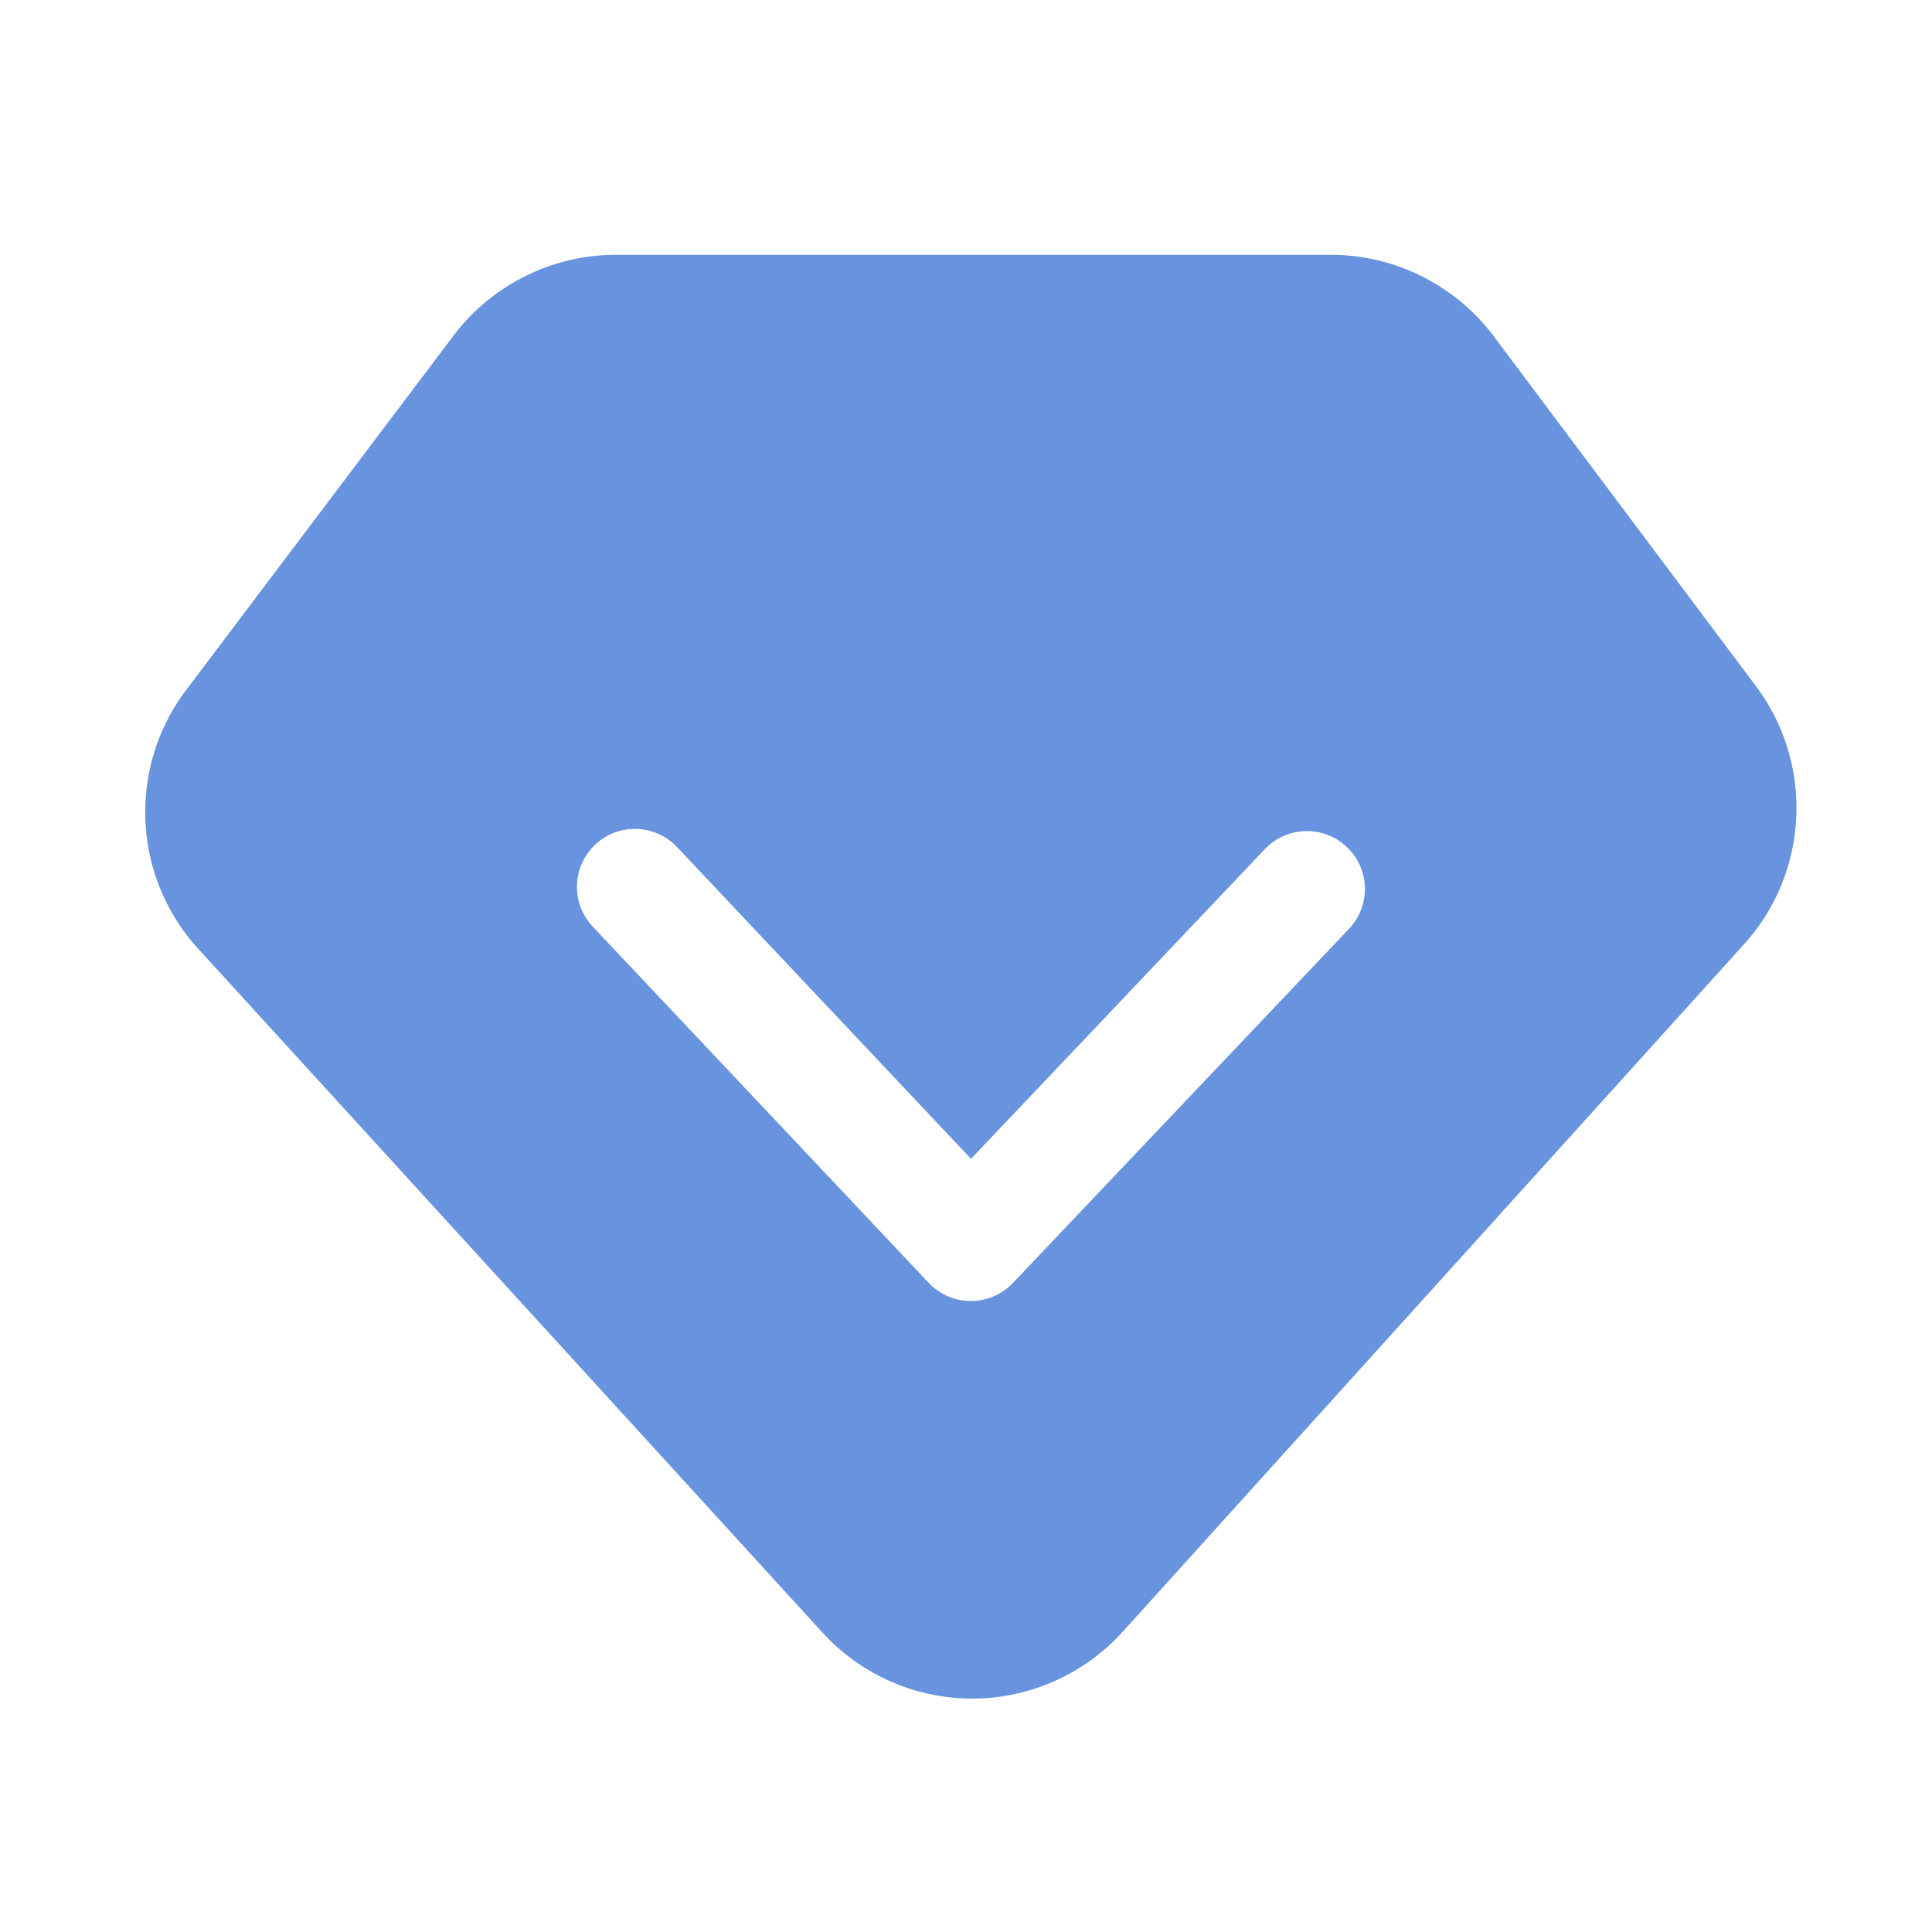
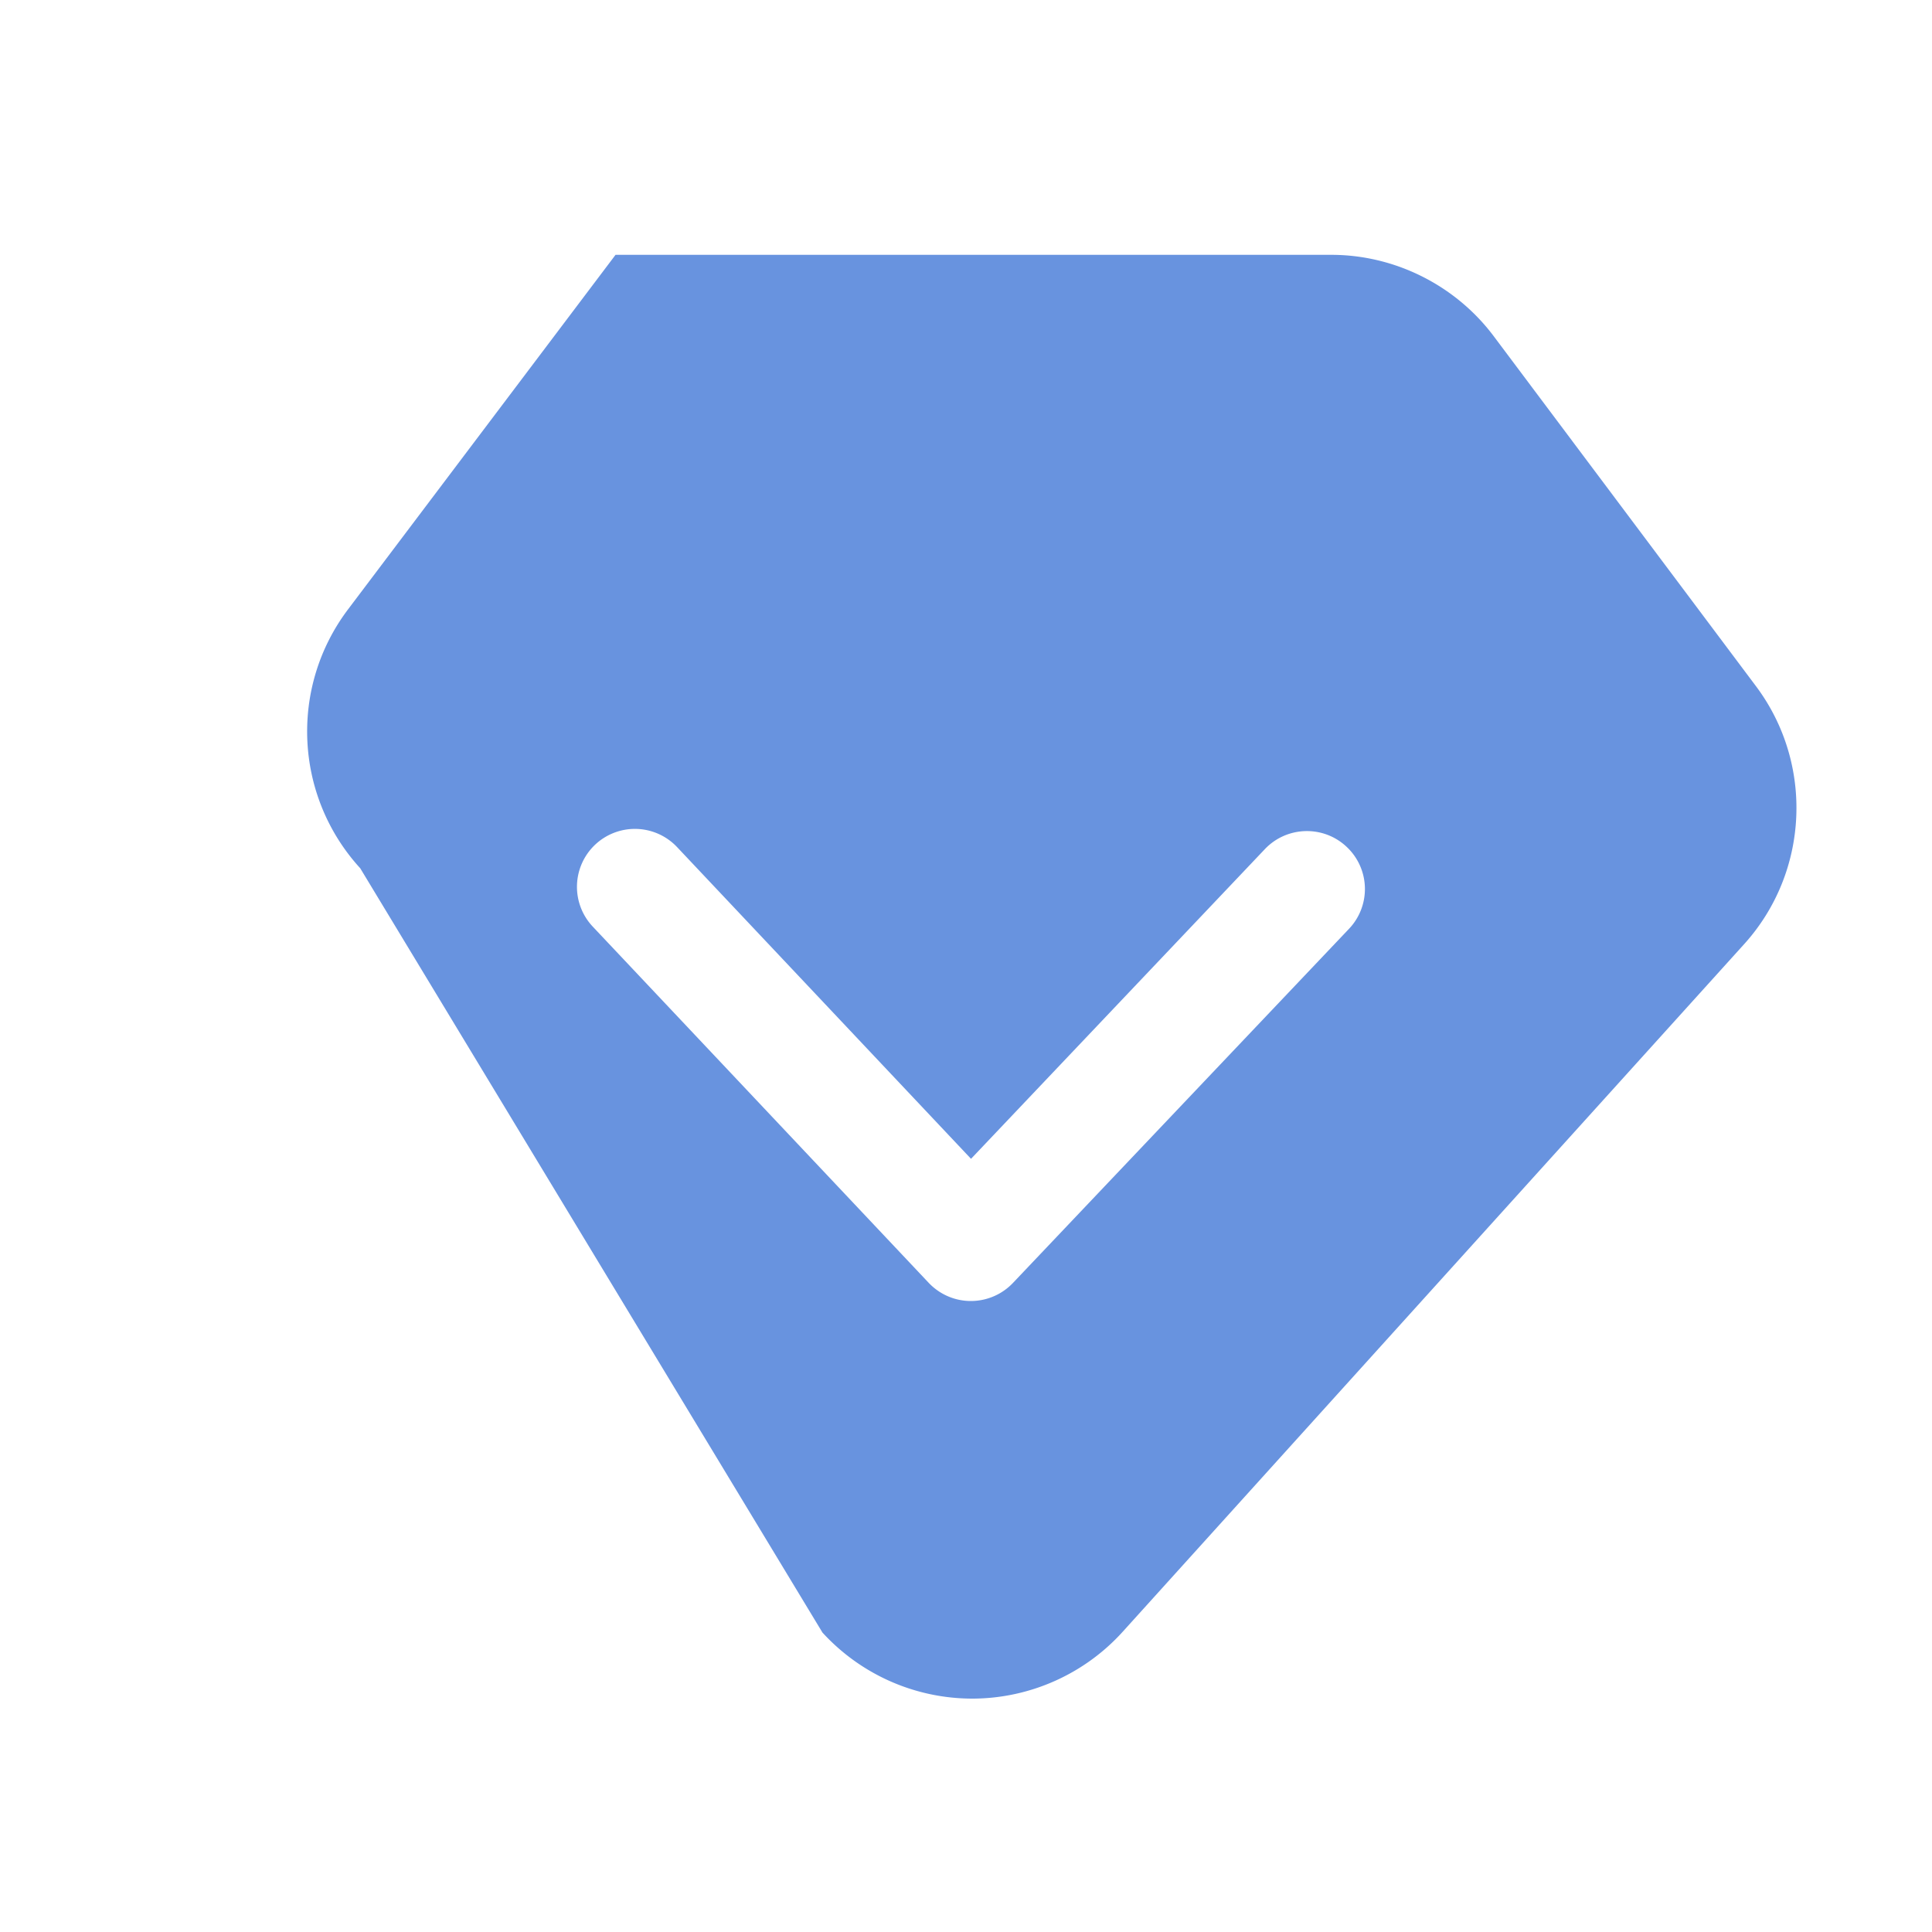
<svg xmlns="http://www.w3.org/2000/svg" t="1738772313904" class="icon" viewBox="0 0 1024 1024" version="1.1" p-id="35663" width="200" height="200">
-   <path d="M930.765 363.776l-139.11-185.651c-20.224-26.931-52.378-43.059-86.016-43.059h-379.392c-33.536 0-65.638 15.974-85.811 42.752l-141.773 187.904c-31.181 41.318-28.467 99.021 6.451 137.216L435.917 865.28a107.674 107.674 0 0 0 79.36 35.021h0.307c30.259-0.102 59.187-13.005 79.462-35.43l329.421-364.493c34.406-38.093 37.018-95.539 6.298-136.602z m-215.757 128.512l-178.125 187.699a30.797 30.797 0 0 1-22.272 9.574h-0.051c-8.448 0-16.486-3.482-22.323-9.626L314.163 491.11a30.73 30.73 0 0 1 1.28-43.418 30.73 30.73 0 0 1 43.418 1.28l155.802 165.222 155.75-164.147c11.674-12.288 31.13-12.8 43.418-1.126a30.618 30.618 0 0 1 1.178 43.366z" fill="#6893DF" p-id="35664" />
+   <path d="M930.765 363.776l-139.11-185.651c-20.224-26.931-52.378-43.059-86.016-43.059h-379.392l-141.773 187.904c-31.181 41.318-28.467 99.021 6.451 137.216L435.917 865.28a107.674 107.674 0 0 0 79.36 35.021h0.307c30.259-0.102 59.187-13.005 79.462-35.43l329.421-364.493c34.406-38.093 37.018-95.539 6.298-136.602z m-215.757 128.512l-178.125 187.699a30.797 30.797 0 0 1-22.272 9.574h-0.051c-8.448 0-16.486-3.482-22.323-9.626L314.163 491.11a30.73 30.73 0 0 1 1.28-43.418 30.73 30.73 0 0 1 43.418 1.28l155.802 165.222 155.75-164.147c11.674-12.288 31.13-12.8 43.418-1.126a30.618 30.618 0 0 1 1.178 43.366z" fill="#6893DF" p-id="35664" />
</svg>